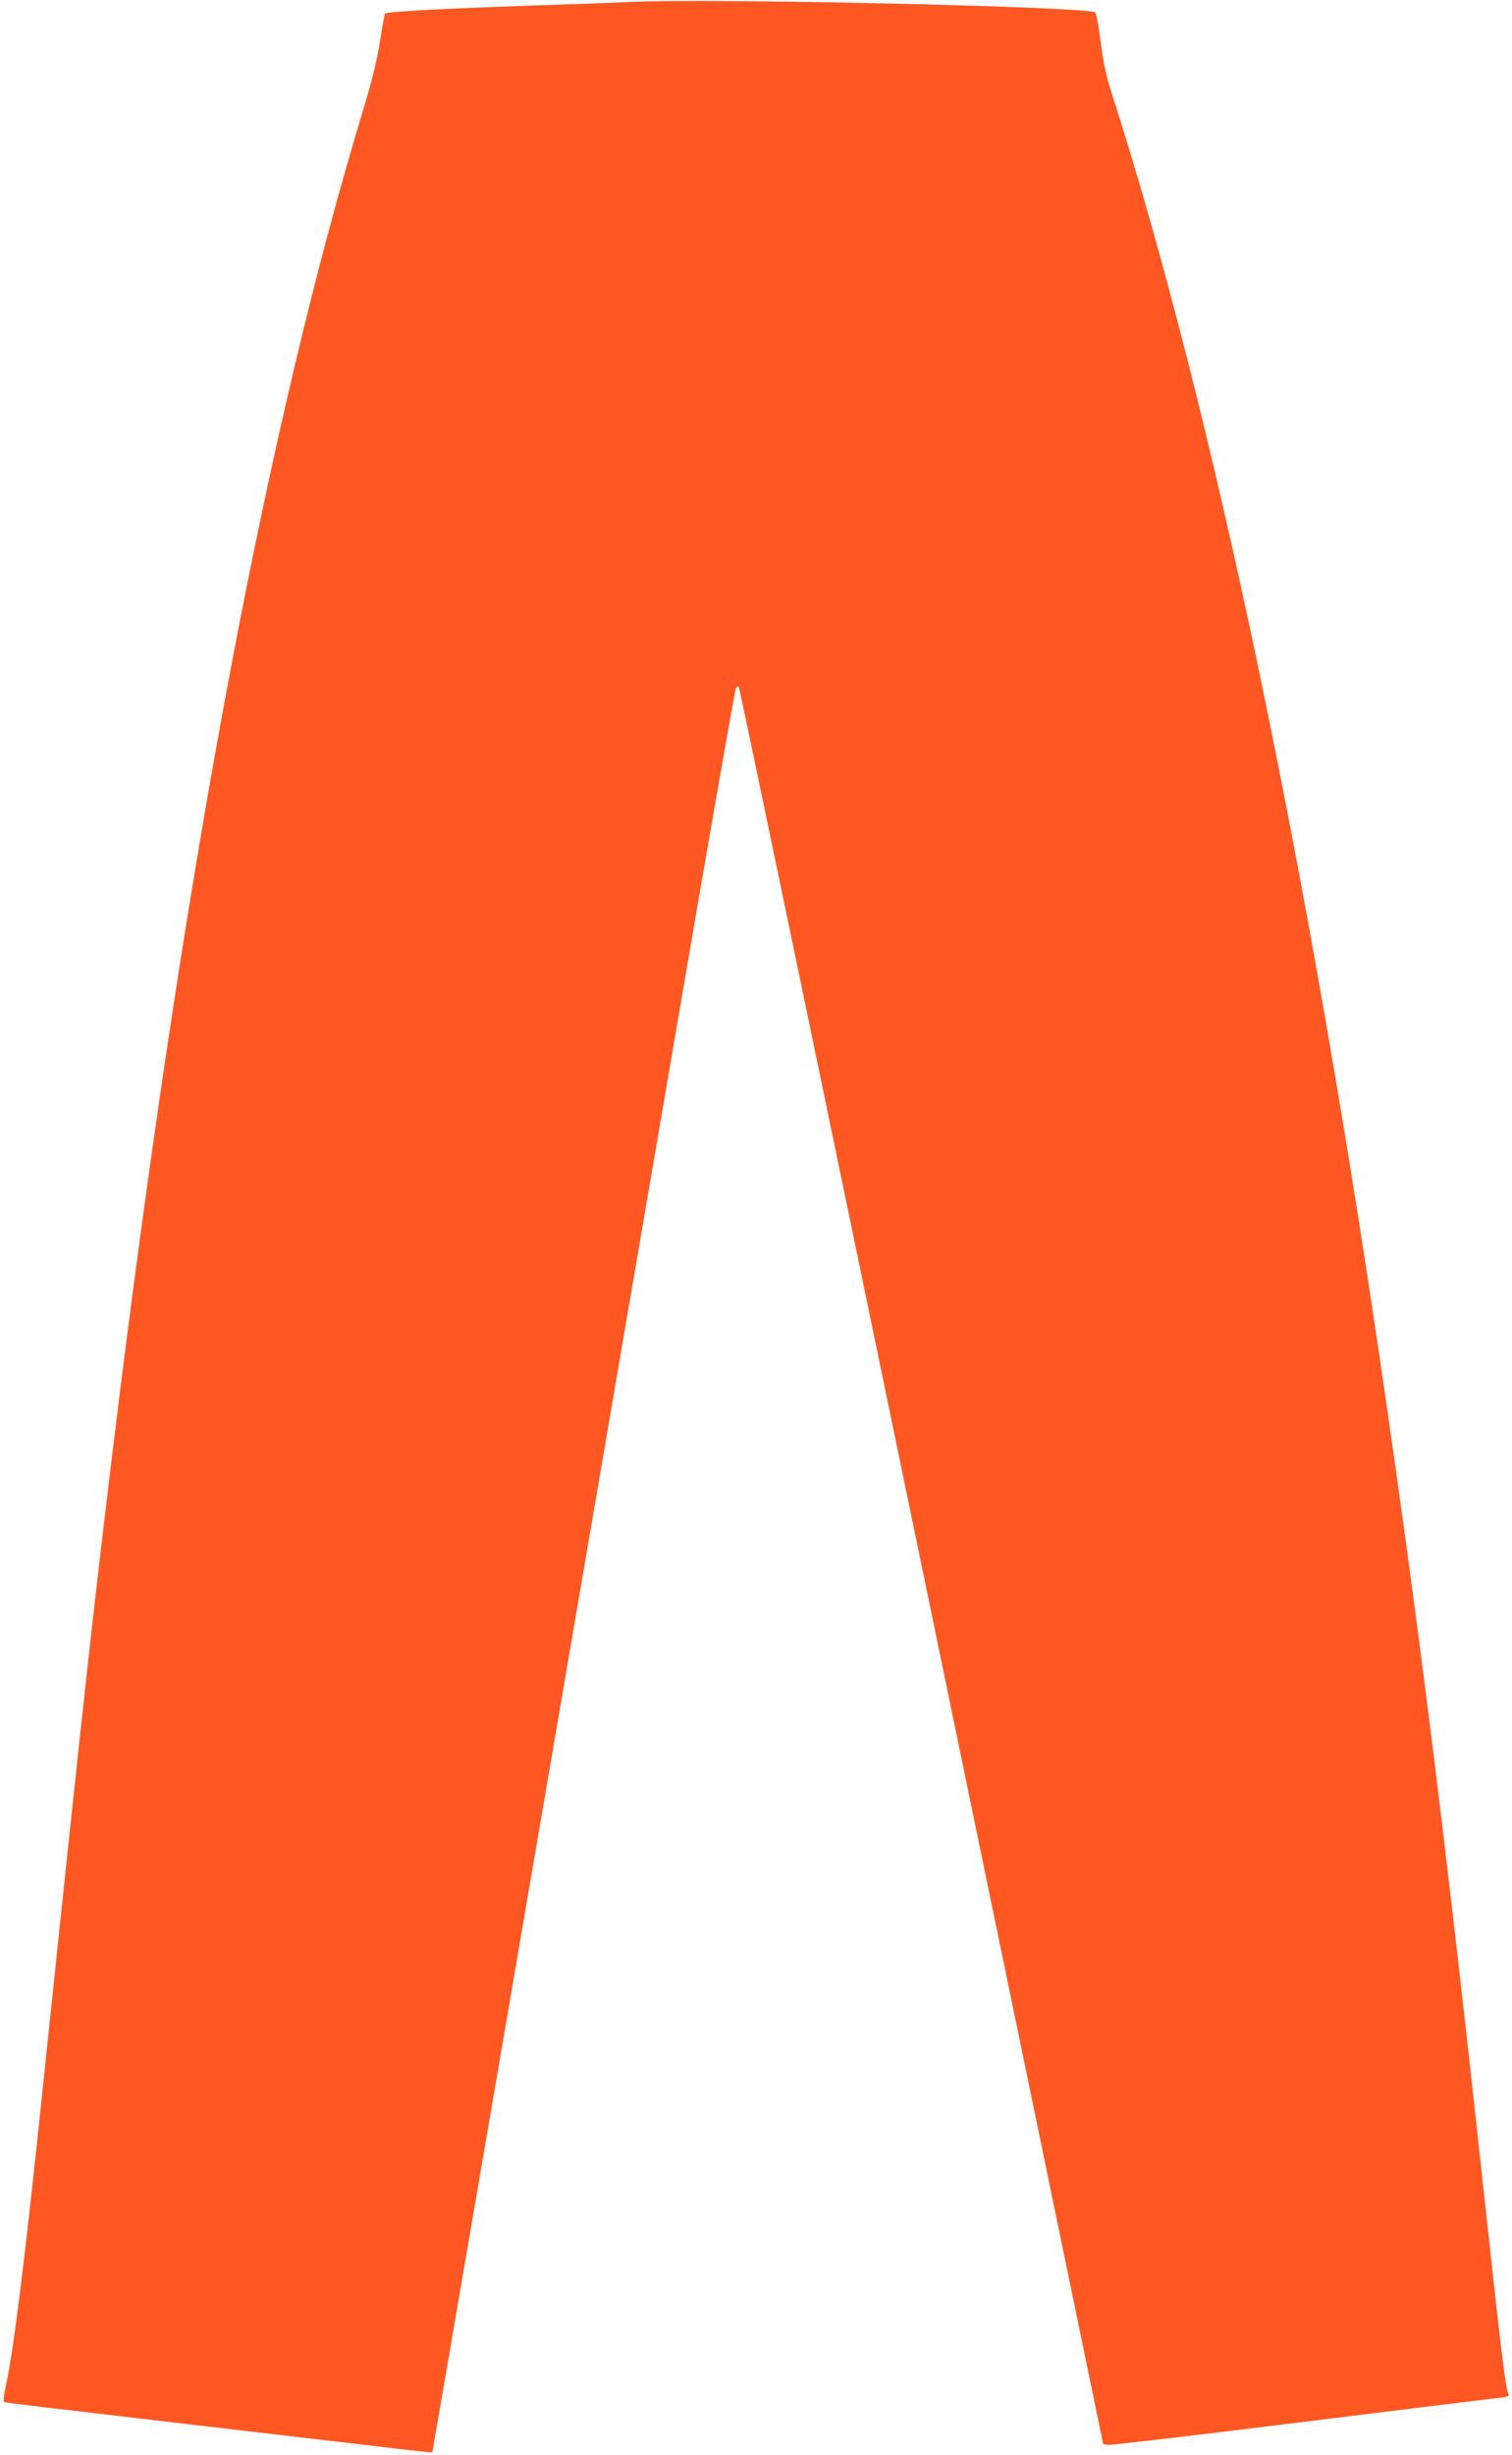
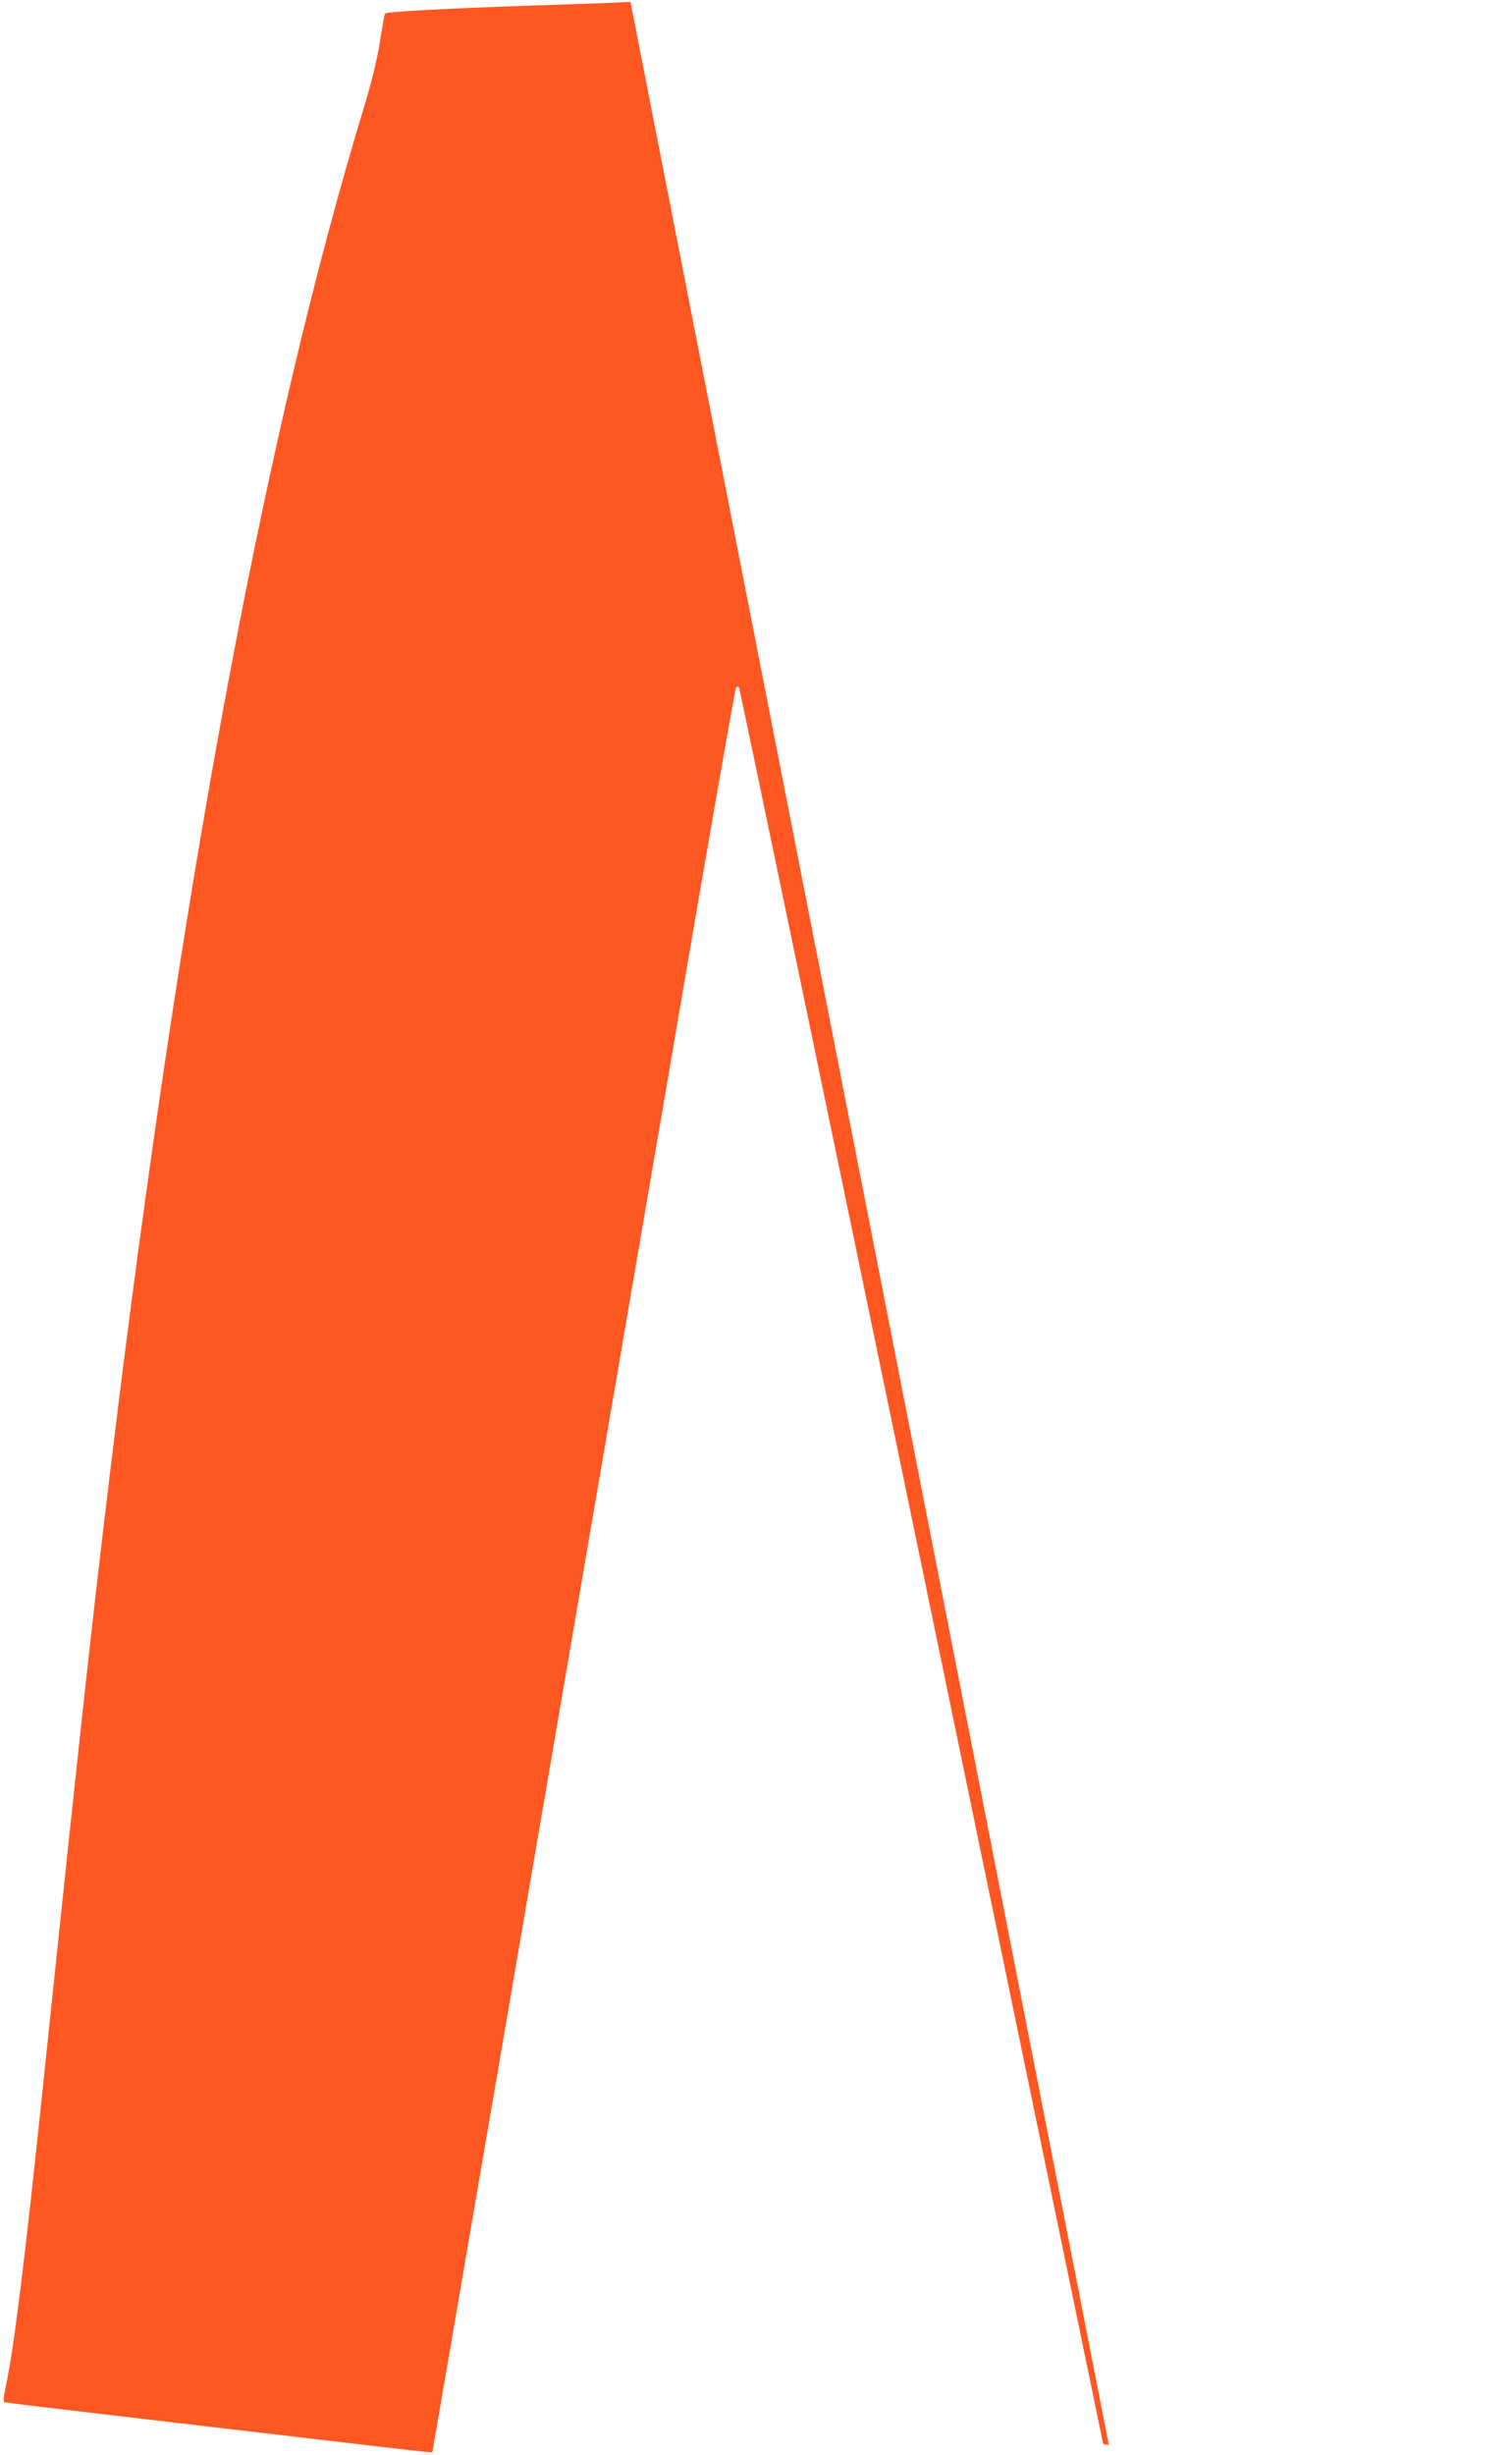
<svg xmlns="http://www.w3.org/2000/svg" version="1.0" width="789pt" height="1280pt" viewBox="0 0 789 1280" preserveAspectRatio="xMidYMid meet">
  <g transform="translate(0,1280) scale(0.1,-0.1)" fill="#ff5722" stroke="none">
-     <path d="M3290 12790 c-96 -5 -328 -13 -515 -19 -467 -16 -759 -32 -766 -42 -3 -5 -15 -72 -27 -150 -15 -93 -44 -212 -87 -352 -494 -1629 -916 -3857 -1275 -6732 -122 -984 -180 -1509 -395 -3565 -94 -903 -153 -1380 -194 -1568 -13 -59 -15 -85 -7 -88 6 -2 322 -40 701 -84 380 -45 879 -103 1109 -130 231 -28 420 -49 422 -47 1 2 461 2680 1270 7402 168 985 310 1794 315 1799 5 5 12 7 15 3 3 -3 433 -2066 954 -4584 l947 -4578 29 -3 c16 -1 463 51 994 117 531 66 995 123 1032 127 58 6 66 9 59 23 -14 26 -35 196 -116 941 -201 1855 -333 2923 -521 4225 -401 2776 -906 5186 -1427 6810 -34 104 -50 177 -63 284 -10 79 -23 149 -29 156 -24 30 -1989 75 -2425 55z" />
+     <path d="M3290 12790 c-96 -5 -328 -13 -515 -19 -467 -16 -759 -32 -766 -42 -3 -5 -15 -72 -27 -150 -15 -93 -44 -212 -87 -352 -494 -1629 -916 -3857 -1275 -6732 -122 -984 -180 -1509 -395 -3565 -94 -903 -153 -1380 -194 -1568 -13 -59 -15 -85 -7 -88 6 -2 322 -40 701 -84 380 -45 879 -103 1109 -130 231 -28 420 -49 422 -47 1 2 461 2680 1270 7402 168 985 310 1794 315 1799 5 5 12 7 15 3 3 -3 433 -2066 954 -4584 l947 -4578 29 -3 z" />
  </g>
</svg>